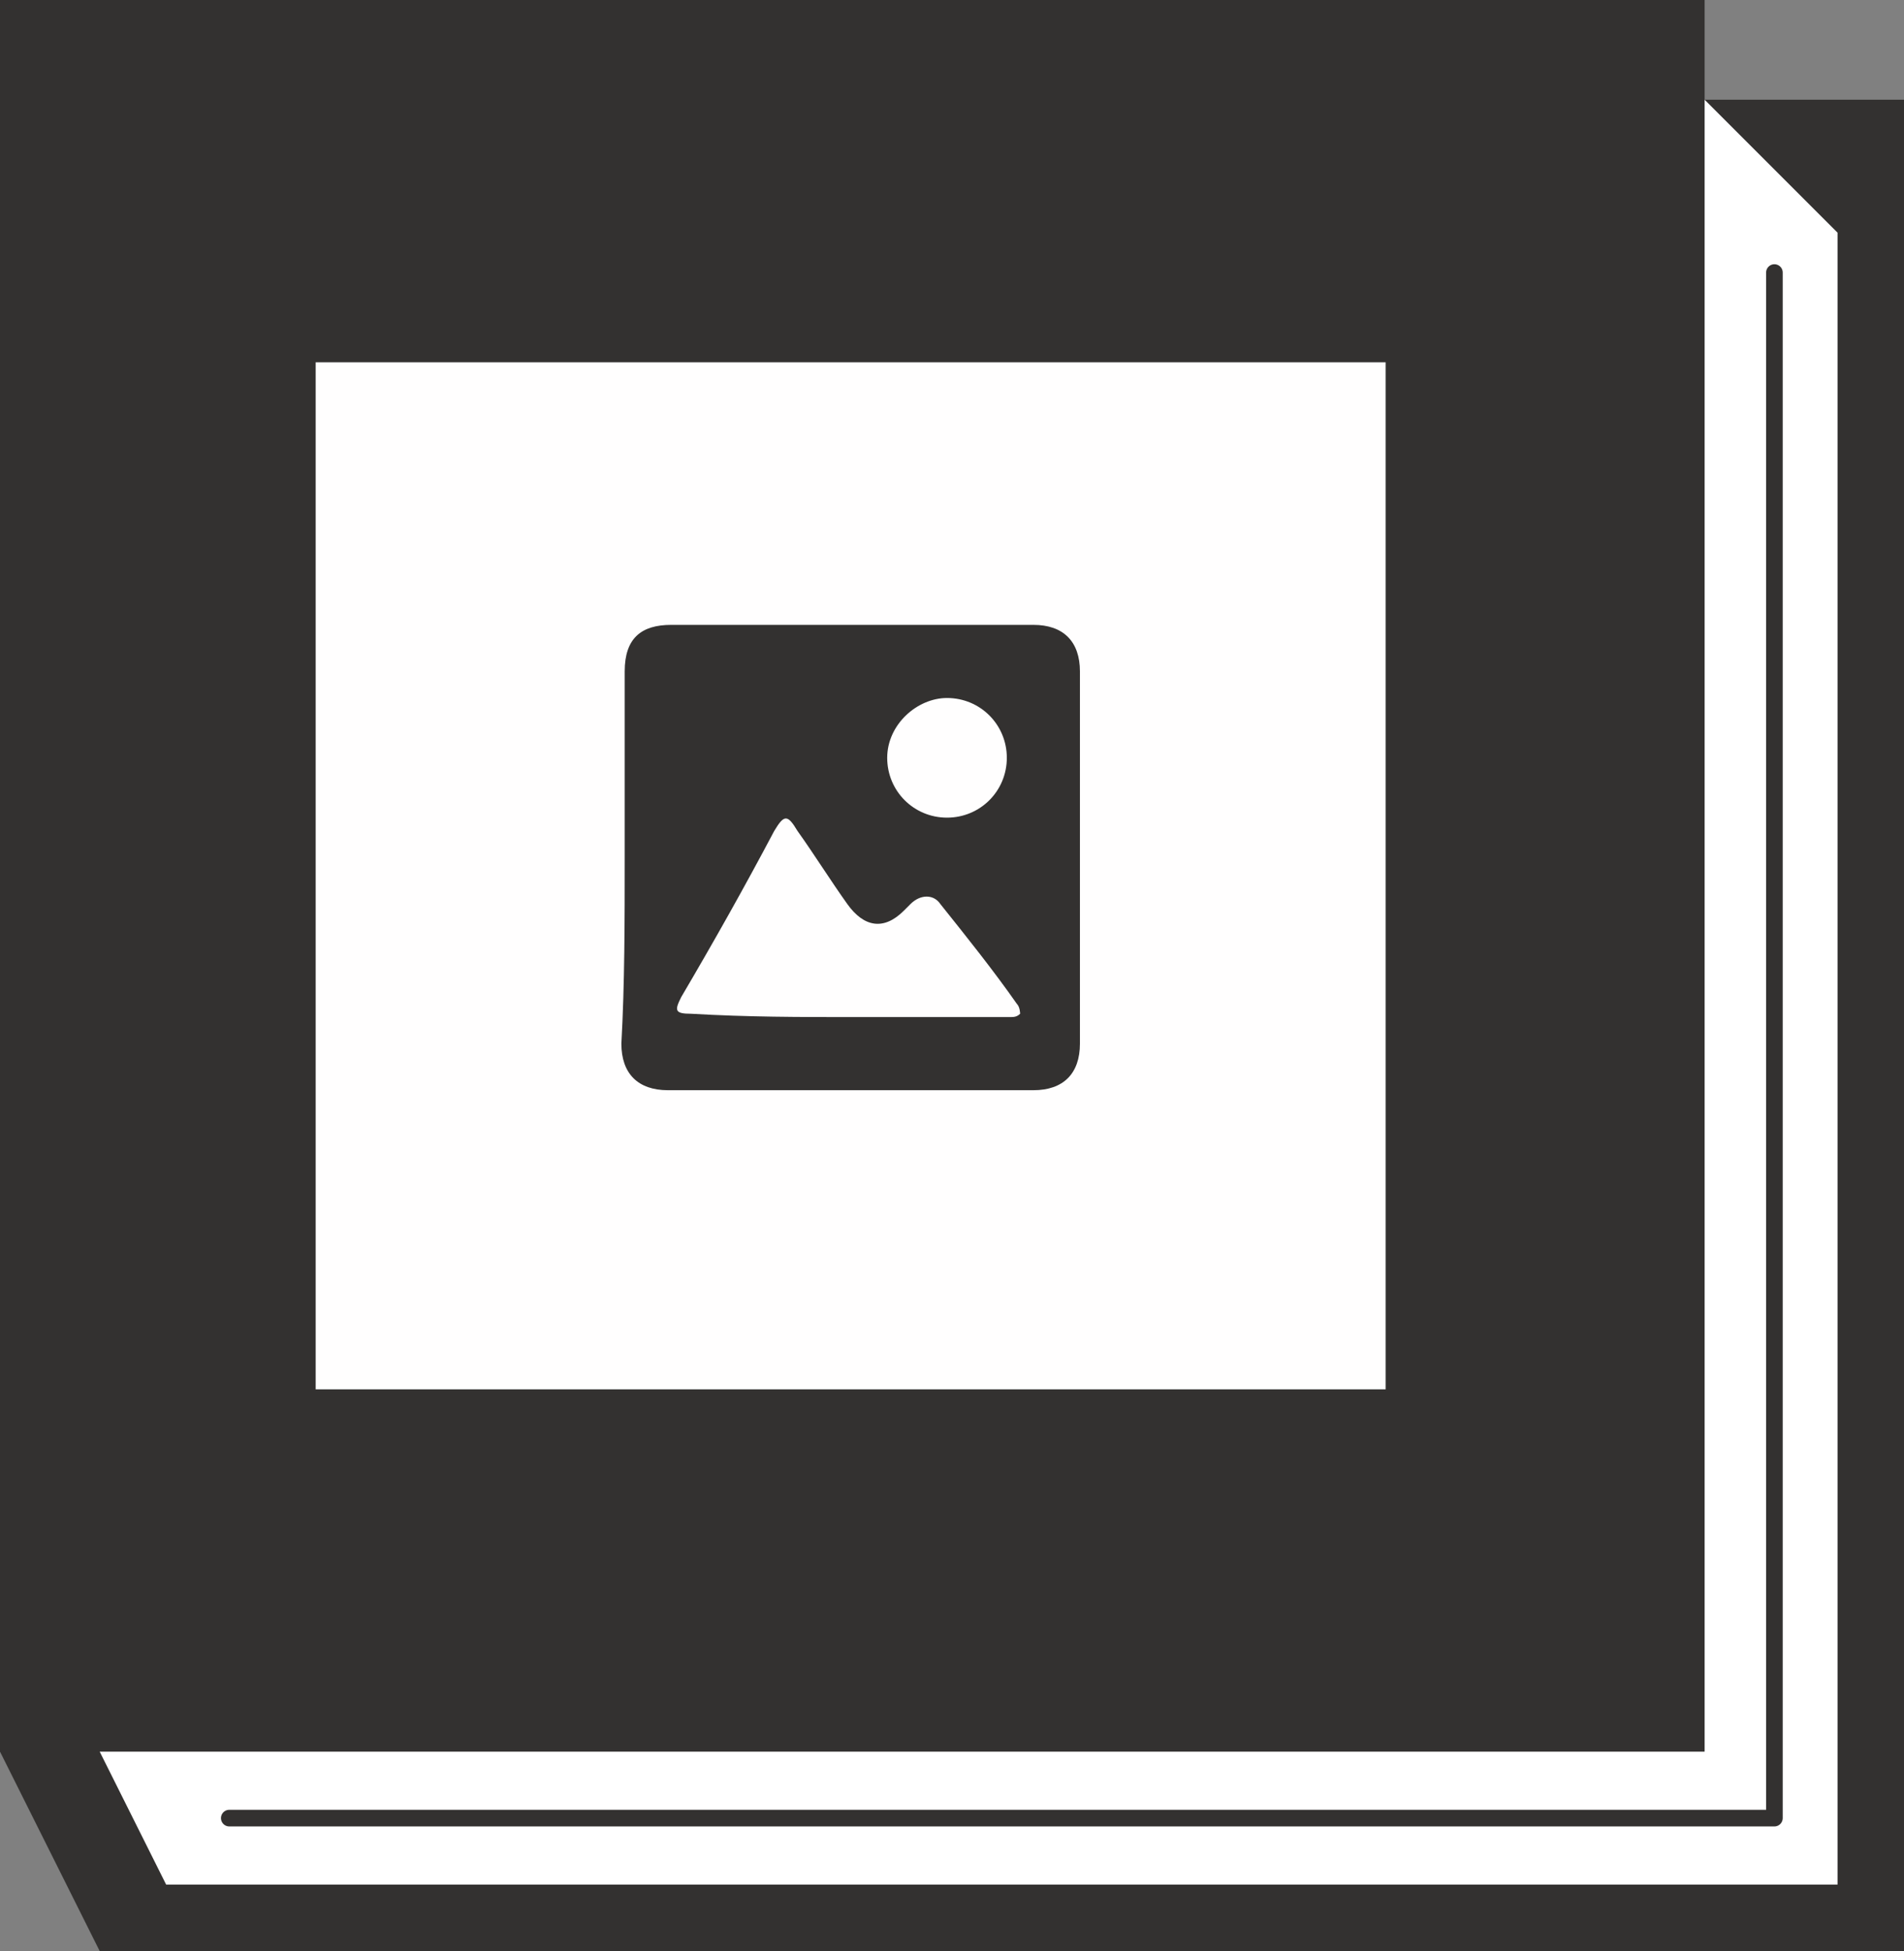
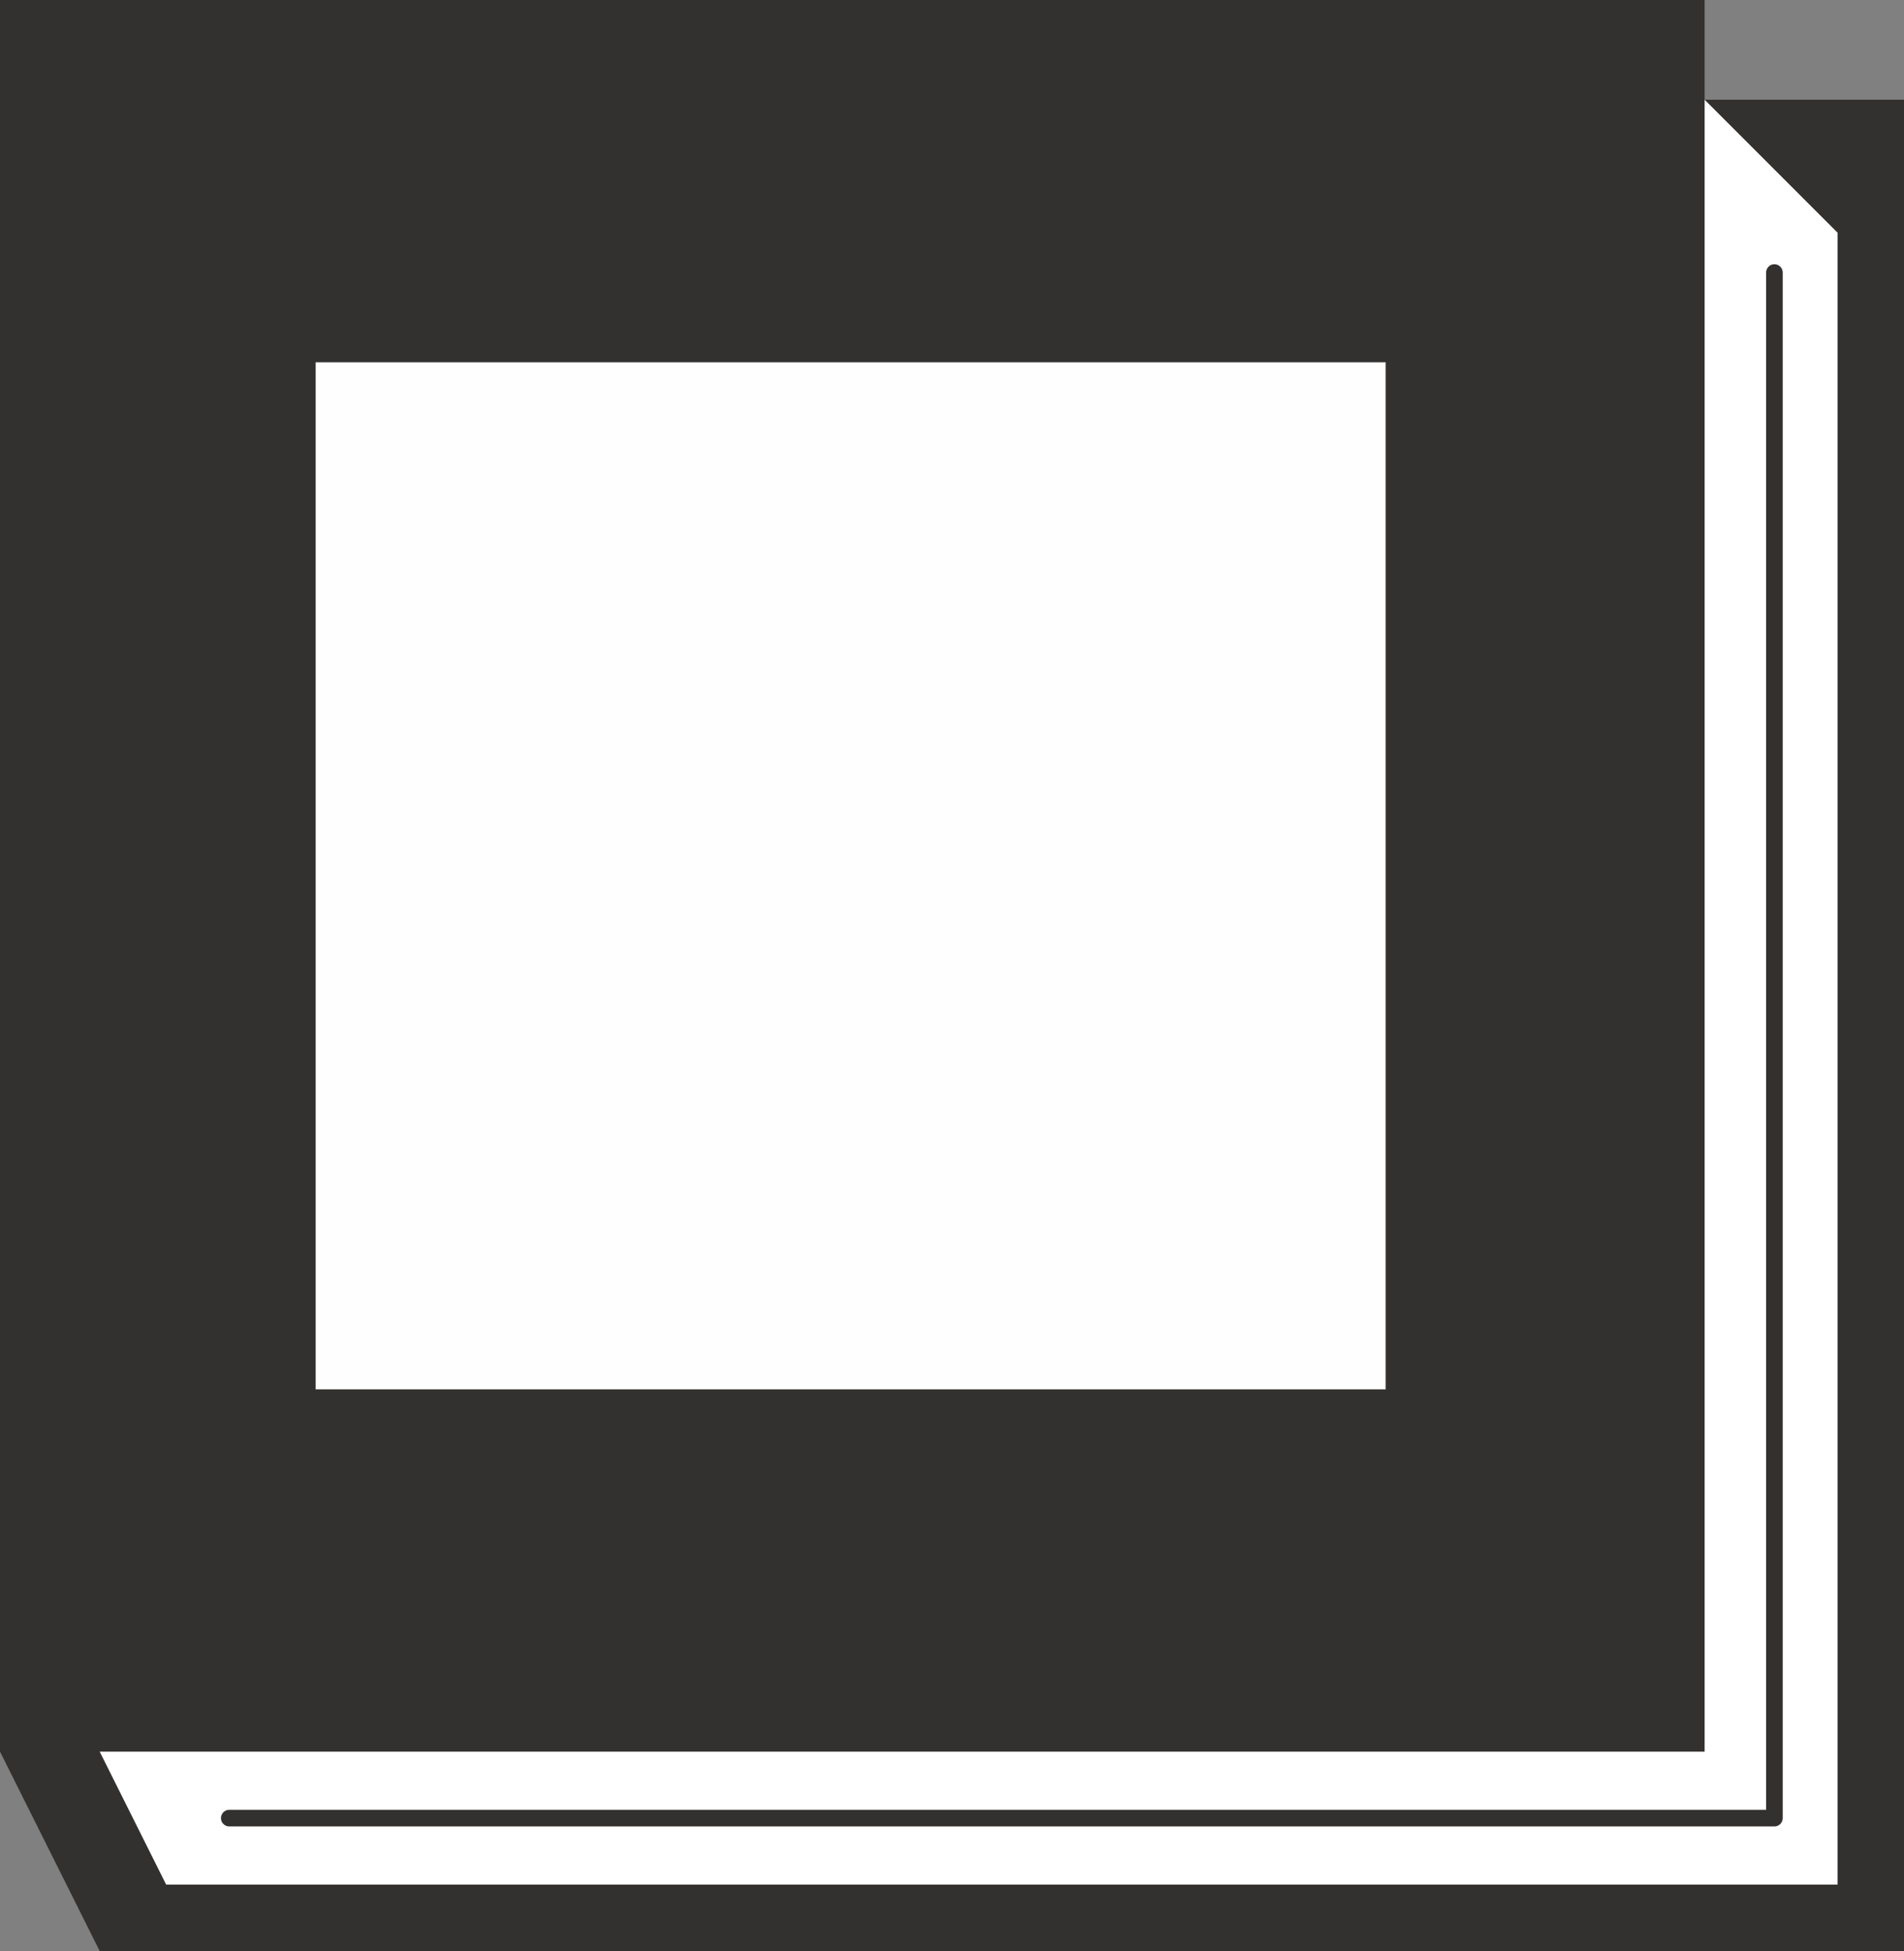
<svg xmlns="http://www.w3.org/2000/svg" version="1.0" id="Layer_1" x="0px" y="0px" viewBox="0 0 57.3 58.7" style="enable-background:new 0 0 57.3 58.7;" xml:space="preserve">
  <rect x="0" y="0" width="57.3" height="58.7" fill="#808080" stroke="none" />
  <style type="text/css">
	.st0{fill:#333130;}
	.st1{fill:#FFFFFF;}
	.st2{fill:none;stroke:#333130;stroke-width:0.5;stroke-linecap:round;stroke-linejoin:round;stroke-miterlimit:10;}
	.st3{fill:#FFFEFE;}
</style>
  <polygon class="st0" points="0,52.7 3,58.7 57.3,58.7 57.3,3 0,3 " />
  <rect class="st0" width="51.3" height="52.7" />
  <polygon class="st1" points="3,52.7 5,56.7 55.3,56.7 55.3,7 51.3,3 51.3,52.7 " />
  <polyline class="st2" points="6.9,54.7 53.4,54.7 53.4,8.2 " />
  <rect x="9.5" y="10.9" class="st3" width="32.2" height="30.9" />
-   <path class="st0" d="M18.8,25.8c0-1.9,0-3.7,0-5.6c0-1,0.5-1.4,1.4-1.4c3.6,0,7.3,0,10.9,0c0.9,0,1.4,0.5,1.4,1.4  c0,3.7,0,7.5,0,11.2c0,0.9-0.5,1.4-1.4,1.4c-3.7,0-7.3,0-11,0c-0.9,0-1.4-0.5-1.4-1.4C18.8,29.6,18.8,27.7,18.8,25.8z M25.6,30.6  c1.6,0,3.2,0,4.8,0c0.1,0,0.2,0,0.3-0.1c0,0,0-0.2-0.1-0.3c-0.7-1-1.5-2-2.3-3c-0.2-0.3-0.6-0.3-0.9,0c-0.1,0.1-0.1,0.1-0.2,0.2  c-0.6,0.6-1.2,0.5-1.7-0.2c-0.5-0.7-1-1.5-1.5-2.2c-0.3-0.5-0.4-0.5-0.7,0c-0.9,1.7-1.8,3.3-2.8,5c-0.2,0.4-0.2,0.5,0.3,0.5  C22.5,30.6,24.1,30.6,25.6,30.6z M30.3,22.8c0-1-0.8-1.8-1.8-1.8c-0.9,0-1.8,0.8-1.8,1.8c0,1,0.8,1.8,1.8,1.8  C29.5,24.6,30.3,23.8,30.3,22.8z" />
</svg>